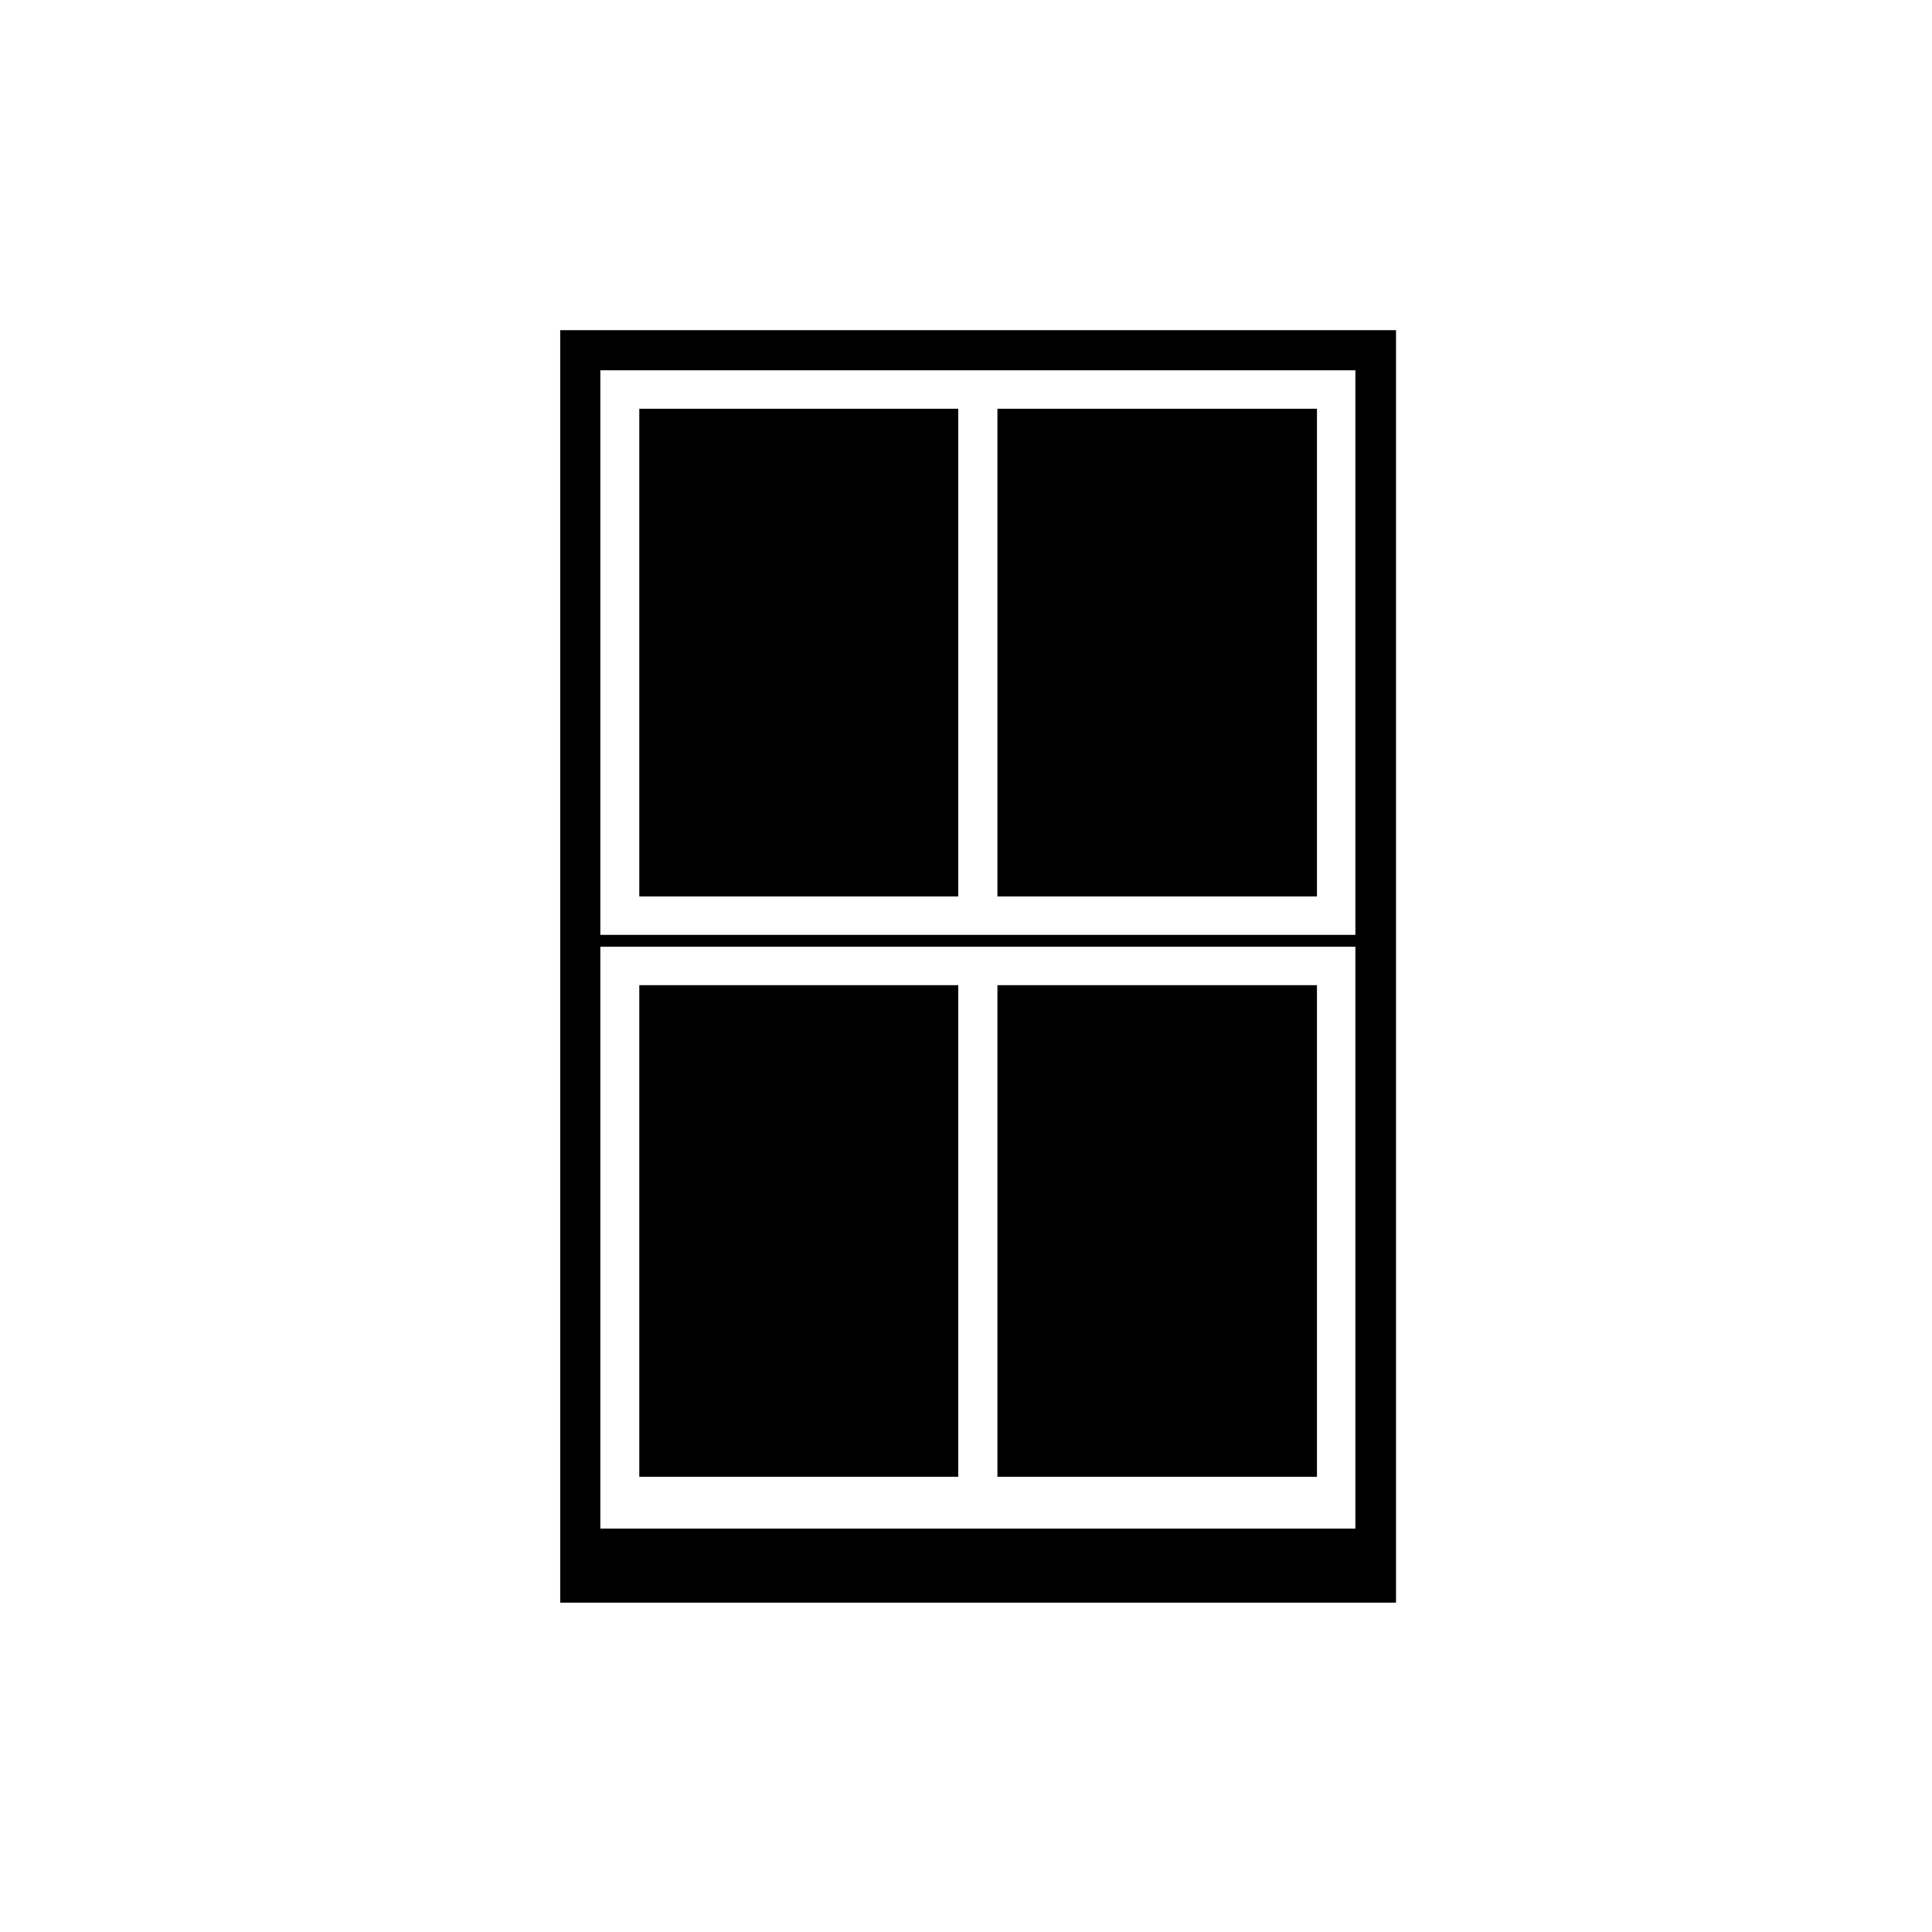
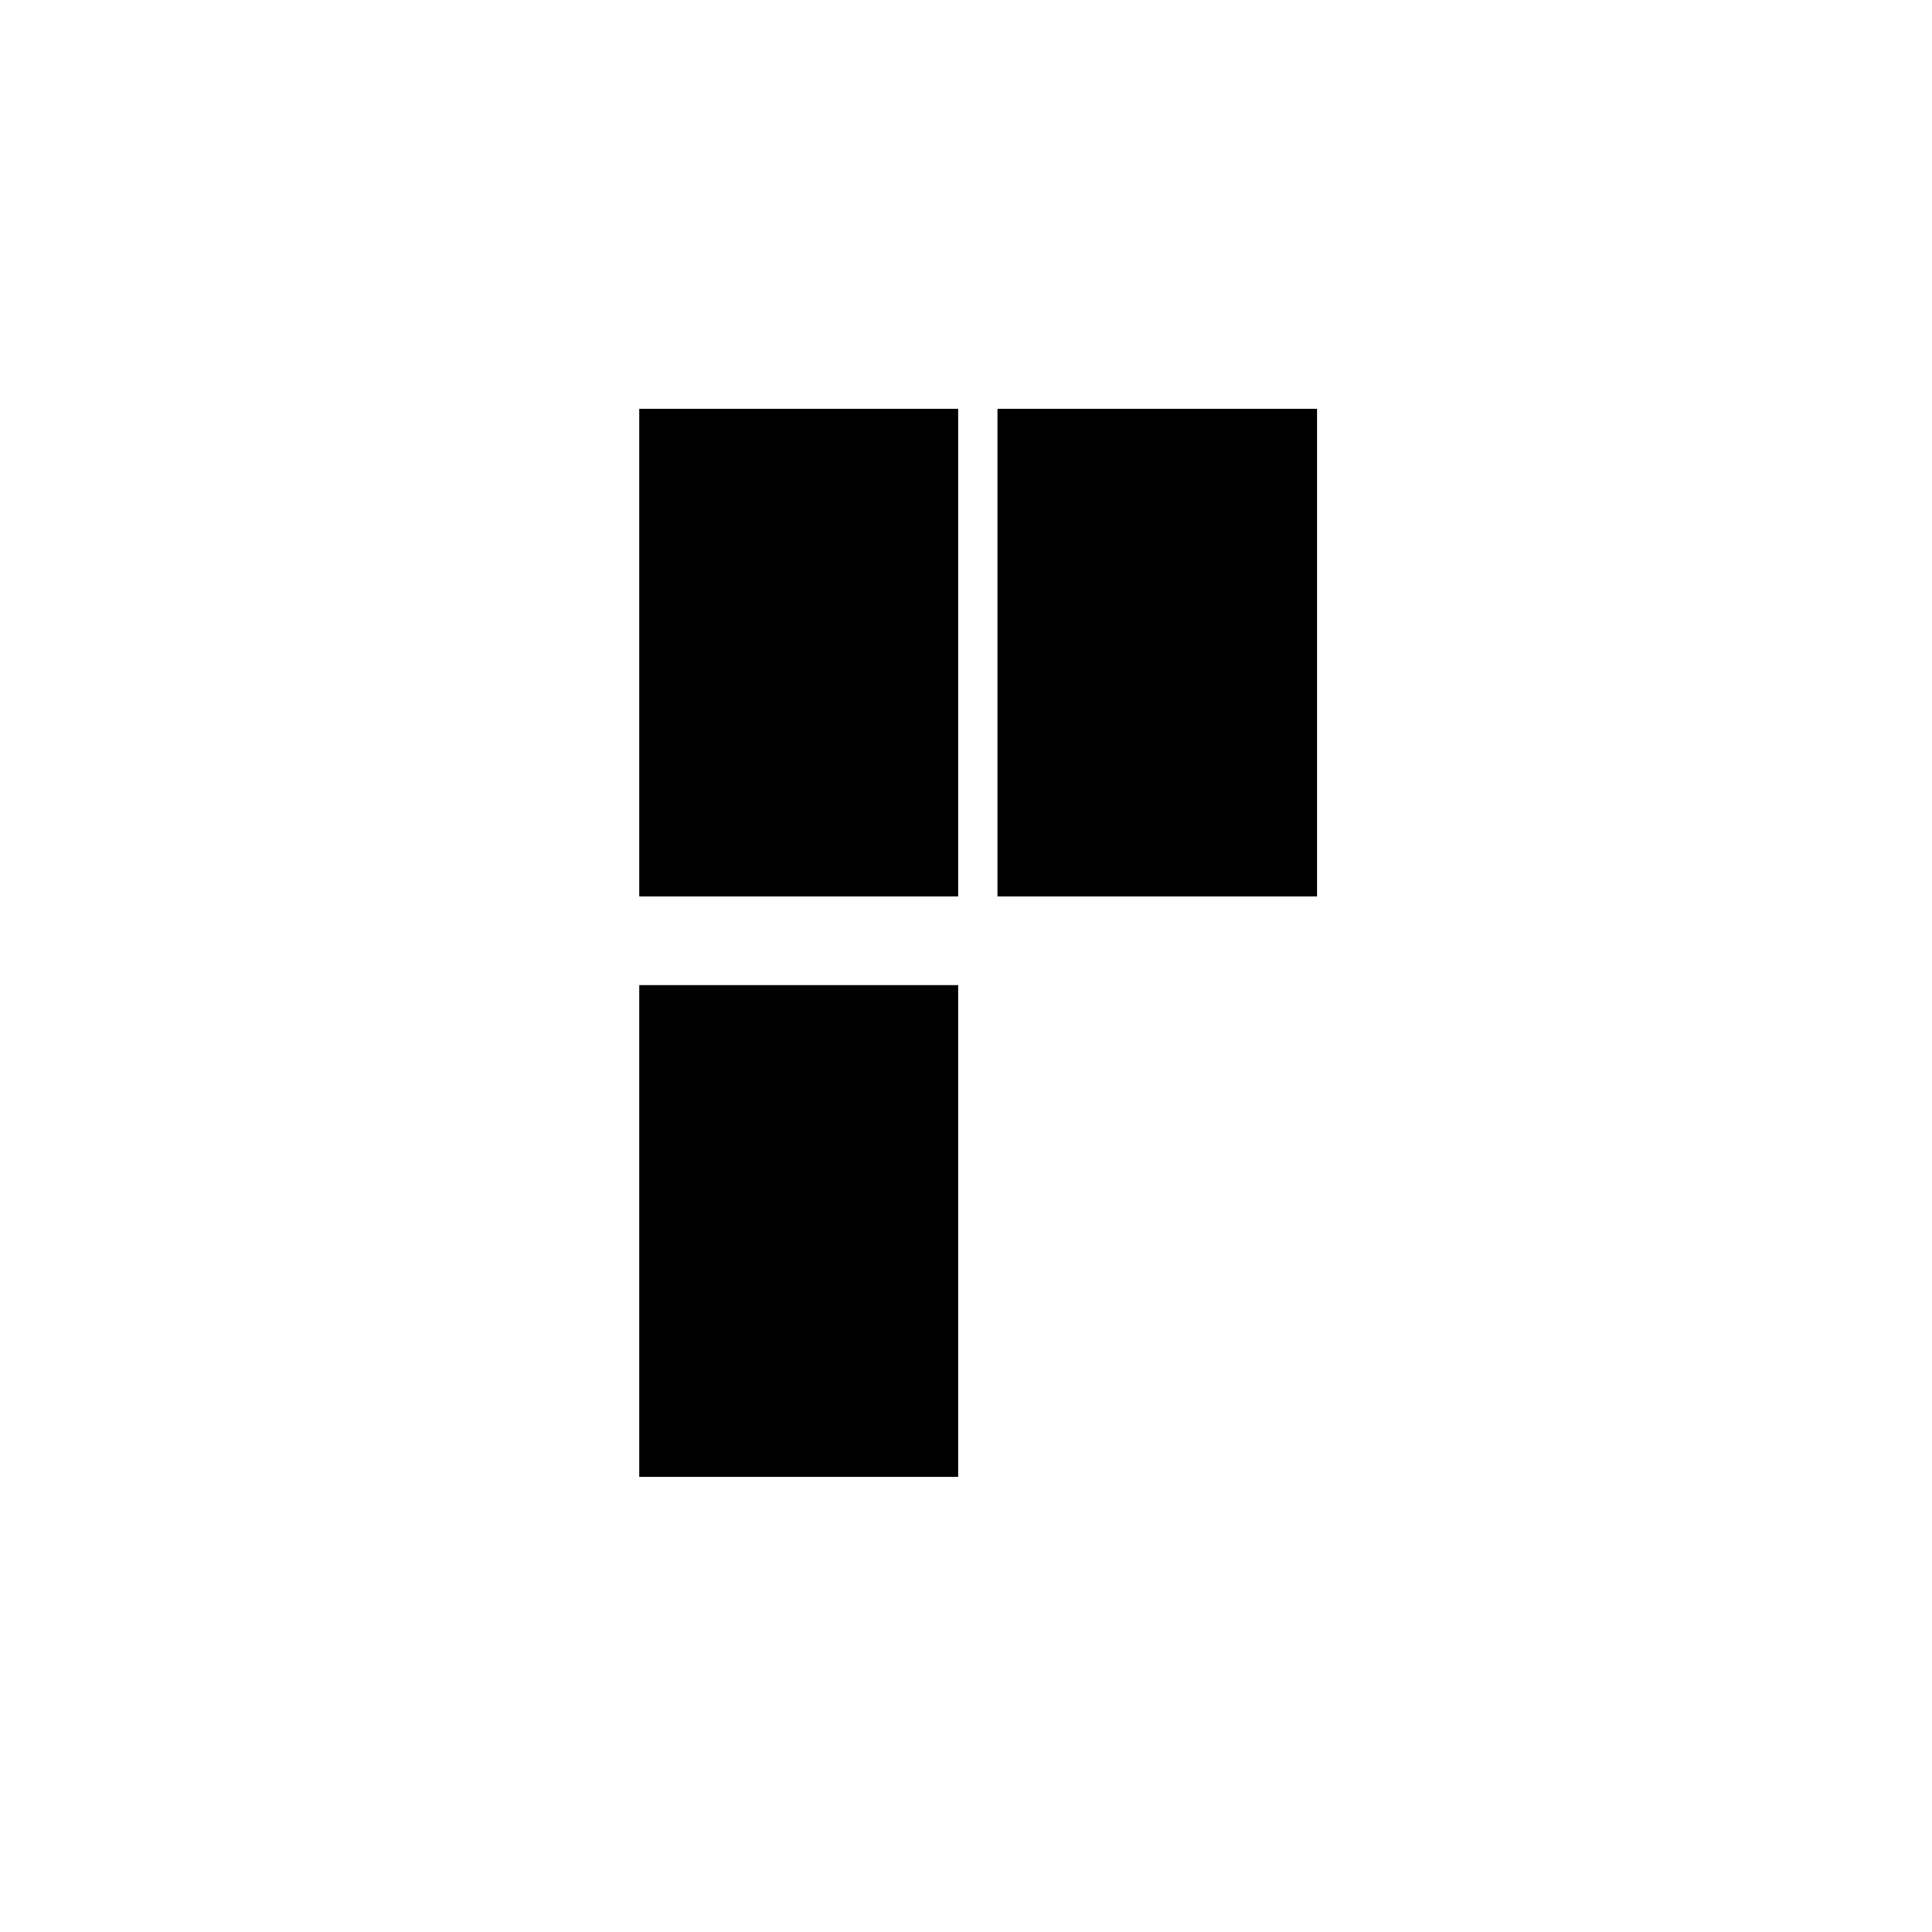
<svg xmlns="http://www.w3.org/2000/svg" fill="#000000" width="800px" height="800px" version="1.1" viewBox="144 144 512 512">
  <g>
    <path d="m313.42 405.08h84.523v130.28h-84.523z" />
    <path d="m408.33 252.32h84.676v129.25h-84.676z" />
-     <path d="m408.33 405.08h84.676v130.28h-84.676z" />
    <path d="m313.42 252.32h84.523v129.25h-84.523z" />
-     <path d="m513.96 231.5h-221.5v337.22h221.5zm-10.777 317.59h-200.09v-154.2h200.1v154.2zm0-157.34h-200.09v-149.62h200.1v149.62z" />
  </g>
</svg>